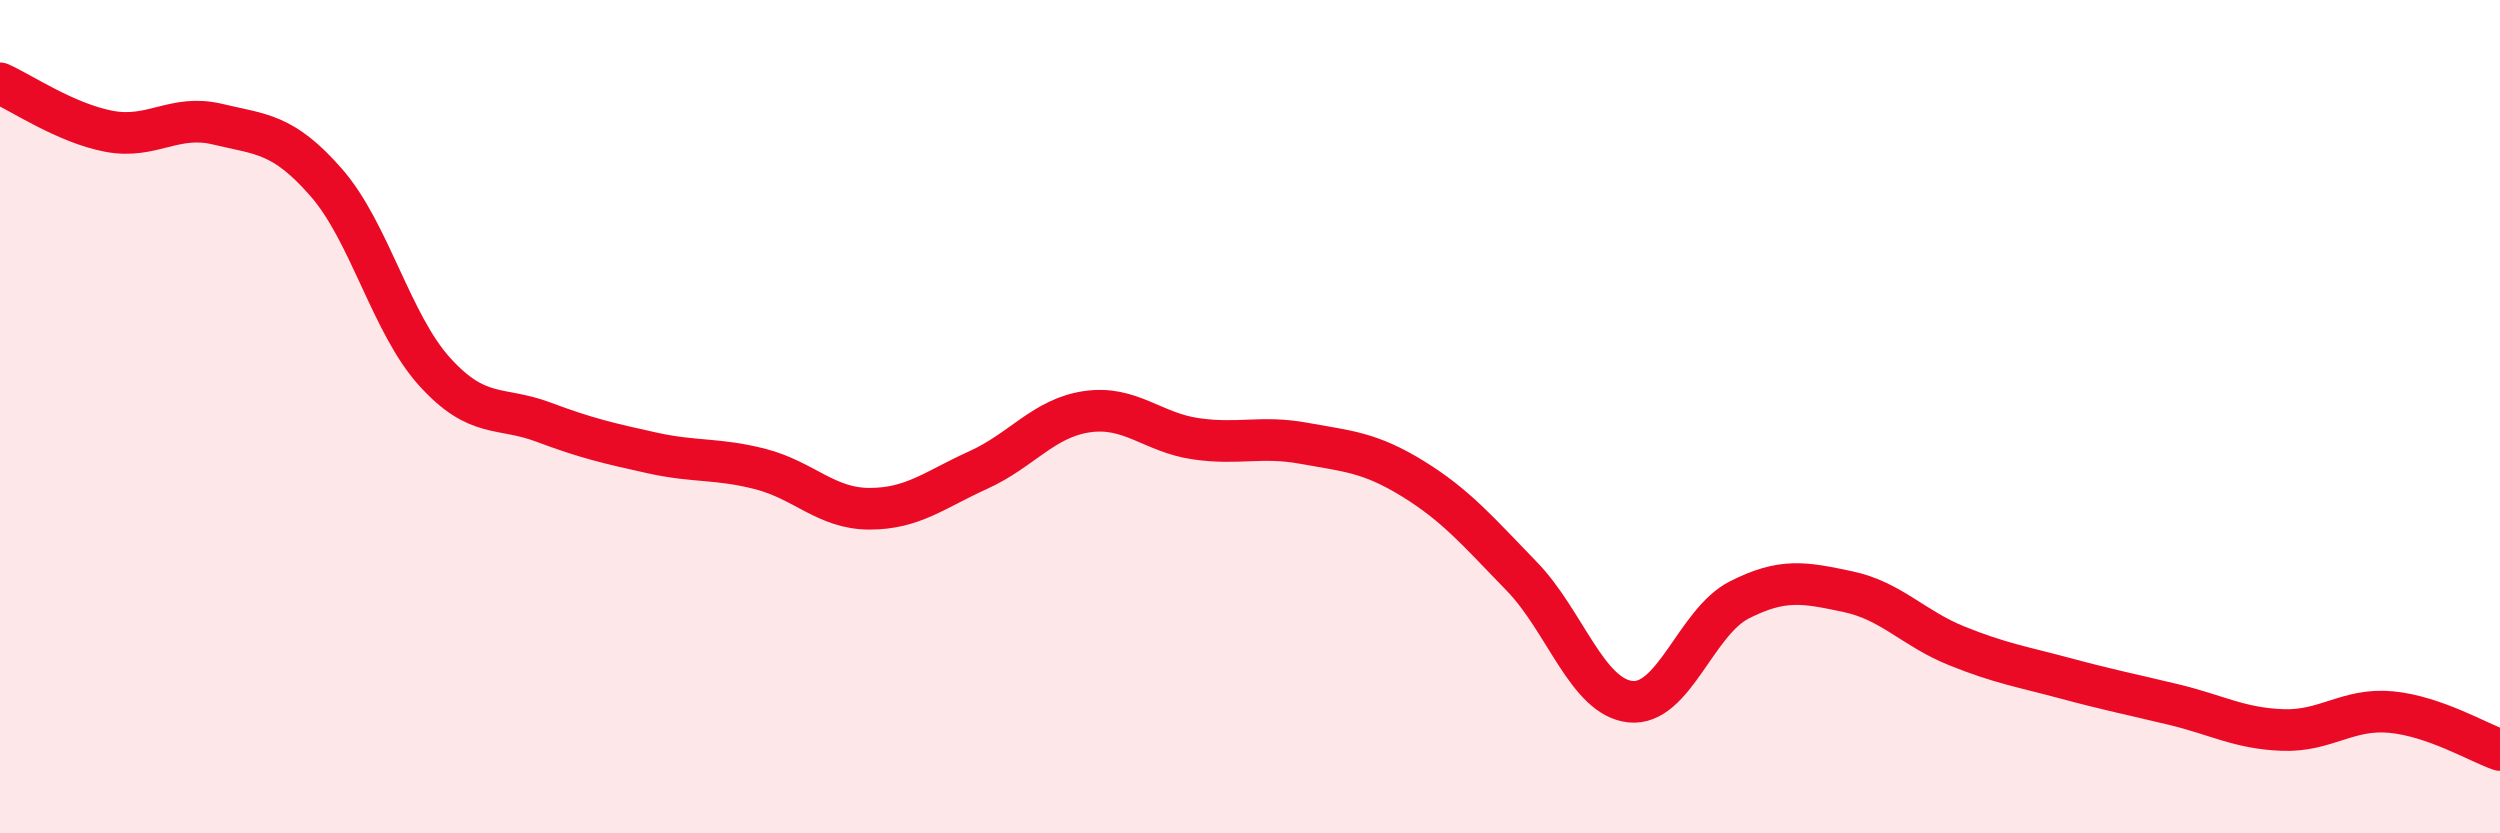
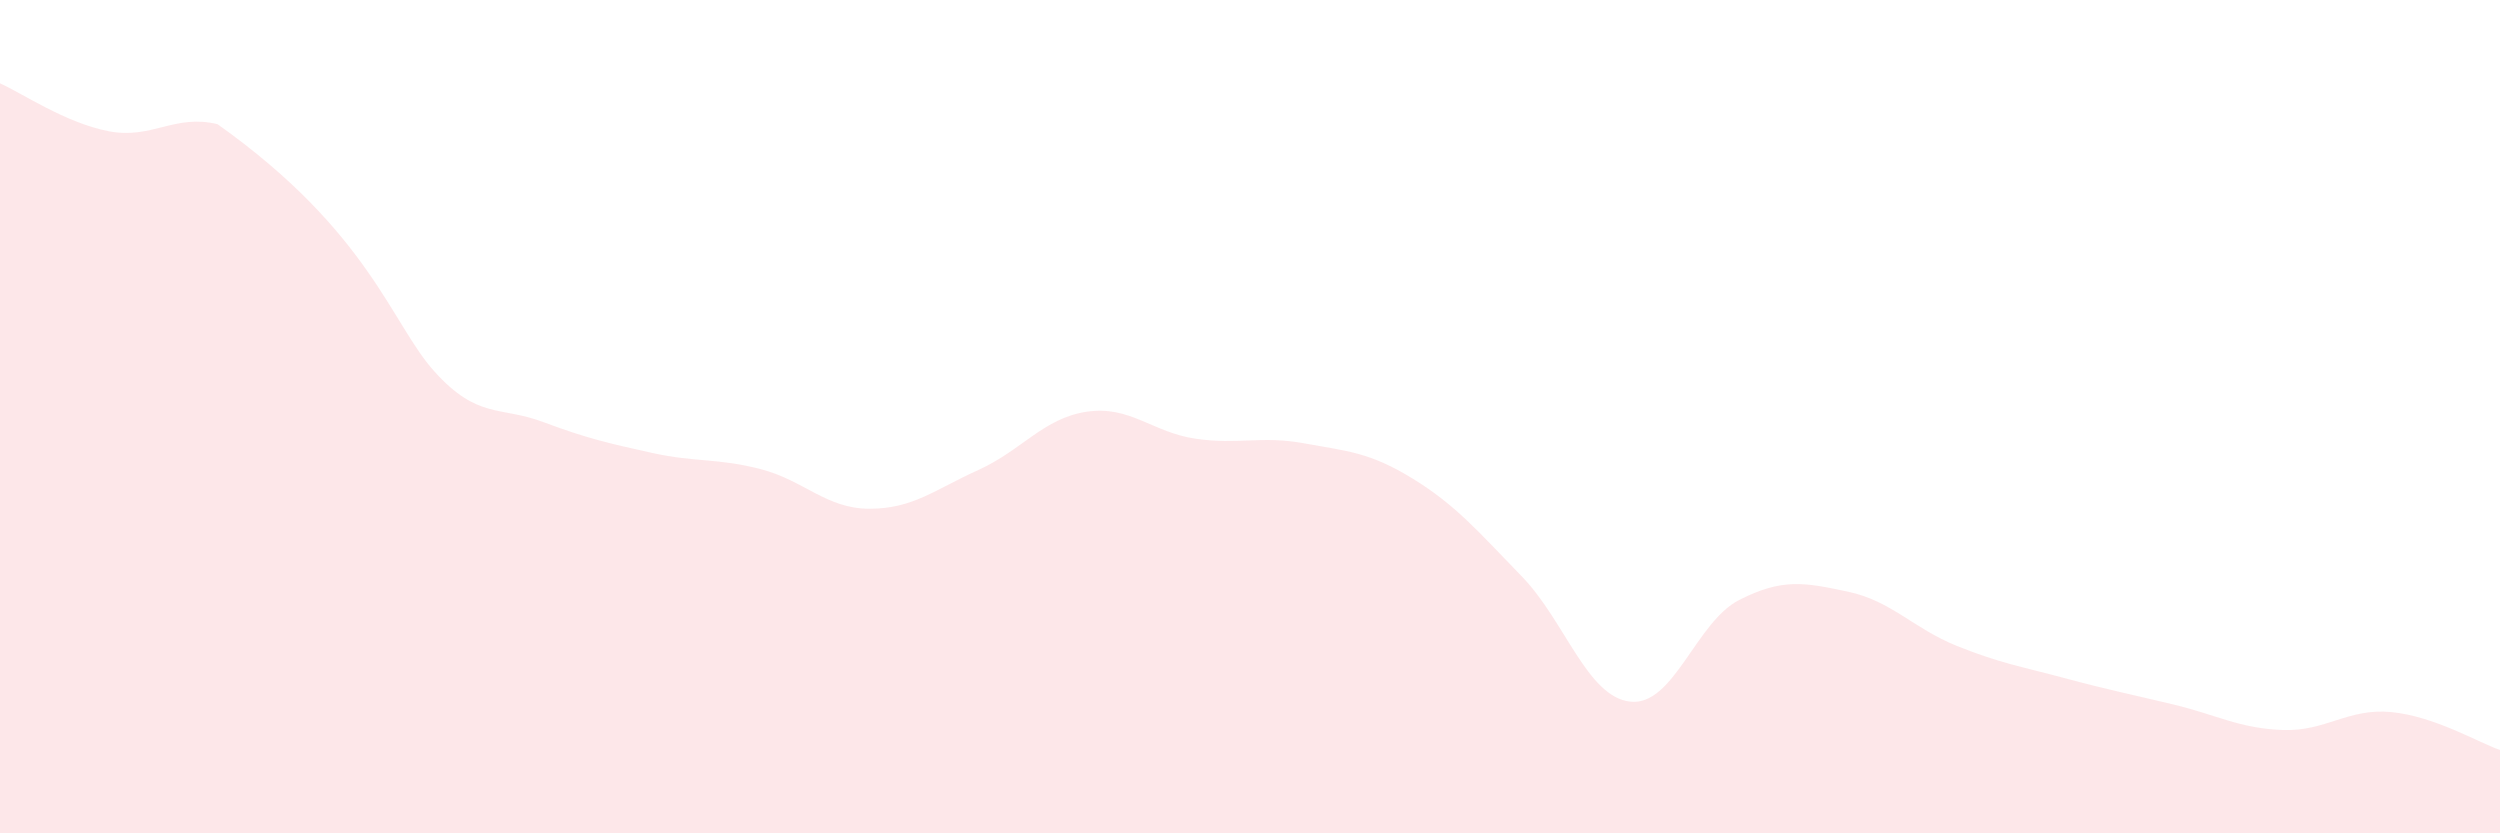
<svg xmlns="http://www.w3.org/2000/svg" width="60" height="20" viewBox="0 0 60 20">
-   <path d="M 0,2 C 0.52,2.23 1.57,2.95 2.61,3.15 C 3.65,3.35 4.18,2.73 5.22,2.98 C 6.26,3.23 6.79,3.19 7.83,4.38 C 8.87,5.57 9.39,7.77 10.43,8.92 C 11.47,10.07 12,9.74 13.04,10.13 C 14.08,10.52 14.61,10.64 15.65,10.87 C 16.69,11.1 17.22,10.99 18.26,11.26 C 19.3,11.53 19.83,12.21 20.87,12.21 C 21.91,12.21 22.44,11.75 23.48,11.28 C 24.52,10.81 25.05,10.03 26.09,9.88 C 27.13,9.73 27.66,10.38 28.7,10.53 C 29.74,10.68 30.26,10.45 31.3,10.64 C 32.34,10.83 32.87,10.85 33.91,11.49 C 34.95,12.13 35.48,12.76 36.52,13.83 C 37.56,14.9 38.09,16.73 39.13,16.84 C 40.17,16.95 40.7,14.93 41.74,14.4 C 42.78,13.87 43.31,13.98 44.35,14.2 C 45.39,14.42 45.92,15.08 46.96,15.5 C 48,15.92 48.53,16 49.57,16.28 C 50.61,16.56 51.13,16.66 52.17,16.91 C 53.21,17.16 53.74,17.48 54.78,17.52 C 55.82,17.56 56.35,16.99 57.39,17.09 C 58.43,17.19 59.48,17.82 60,18L60 20L0 20Z" fill="#EB0A25" opacity="0.1" stroke-linecap="round" stroke-linejoin="round" />
-   <path d="M 0,2 C 0.52,2.23 1.57,2.95 2.61,3.15 C 3.65,3.35 4.18,2.73 5.22,2.98 C 6.26,3.23 6.79,3.19 7.83,4.38 C 8.87,5.57 9.39,7.77 10.43,8.92 C 11.47,10.07 12,9.74 13.04,10.13 C 14.08,10.52 14.61,10.64 15.65,10.87 C 16.69,11.1 17.22,10.99 18.26,11.26 C 19.3,11.53 19.83,12.21 20.87,12.21 C 21.91,12.21 22.44,11.75 23.48,11.28 C 24.52,10.81 25.05,10.03 26.09,9.88 C 27.13,9.73 27.66,10.38 28.7,10.53 C 29.74,10.68 30.26,10.45 31.3,10.64 C 32.34,10.83 32.87,10.85 33.91,11.49 C 34.95,12.13 35.48,12.76 36.52,13.83 C 37.56,14.9 38.09,16.73 39.13,16.84 C 40.17,16.95 40.7,14.93 41.74,14.4 C 42.78,13.87 43.31,13.98 44.35,14.2 C 45.39,14.42 45.92,15.08 46.96,15.5 C 48,15.92 48.53,16 49.57,16.28 C 50.61,16.56 51.13,16.66 52.17,16.91 C 53.21,17.16 53.74,17.48 54.78,17.52 C 55.82,17.56 56.35,16.99 57.39,17.09 C 58.43,17.19 59.48,17.82 60,18" stroke="#EB0A25" stroke-width="1" fill="none" stroke-linecap="round" stroke-linejoin="round" />
+   <path d="M 0,2 C 0.52,2.23 1.57,2.95 2.61,3.15 C 3.65,3.35 4.18,2.73 5.22,2.98 C 8.87,5.57 9.39,7.77 10.43,8.92 C 11.47,10.07 12,9.74 13.04,10.13 C 14.08,10.52 14.61,10.64 15.65,10.87 C 16.69,11.1 17.22,10.99 18.26,11.26 C 19.3,11.53 19.83,12.21 20.87,12.21 C 21.91,12.21 22.44,11.75 23.48,11.28 C 24.52,10.81 25.05,10.03 26.09,9.88 C 27.13,9.73 27.66,10.38 28.7,10.53 C 29.74,10.68 30.26,10.45 31.3,10.64 C 32.34,10.83 32.87,10.85 33.91,11.49 C 34.95,12.13 35.48,12.76 36.52,13.83 C 37.56,14.9 38.09,16.73 39.13,16.84 C 40.17,16.95 40.7,14.93 41.74,14.4 C 42.78,13.87 43.31,13.98 44.35,14.2 C 45.39,14.42 45.92,15.08 46.96,15.5 C 48,15.92 48.53,16 49.57,16.28 C 50.61,16.56 51.13,16.66 52.17,16.91 C 53.21,17.16 53.74,17.48 54.78,17.52 C 55.82,17.56 56.35,16.99 57.39,17.09 C 58.43,17.19 59.48,17.82 60,18L60 20L0 20Z" fill="#EB0A25" opacity="0.1" stroke-linecap="round" stroke-linejoin="round" />
</svg>